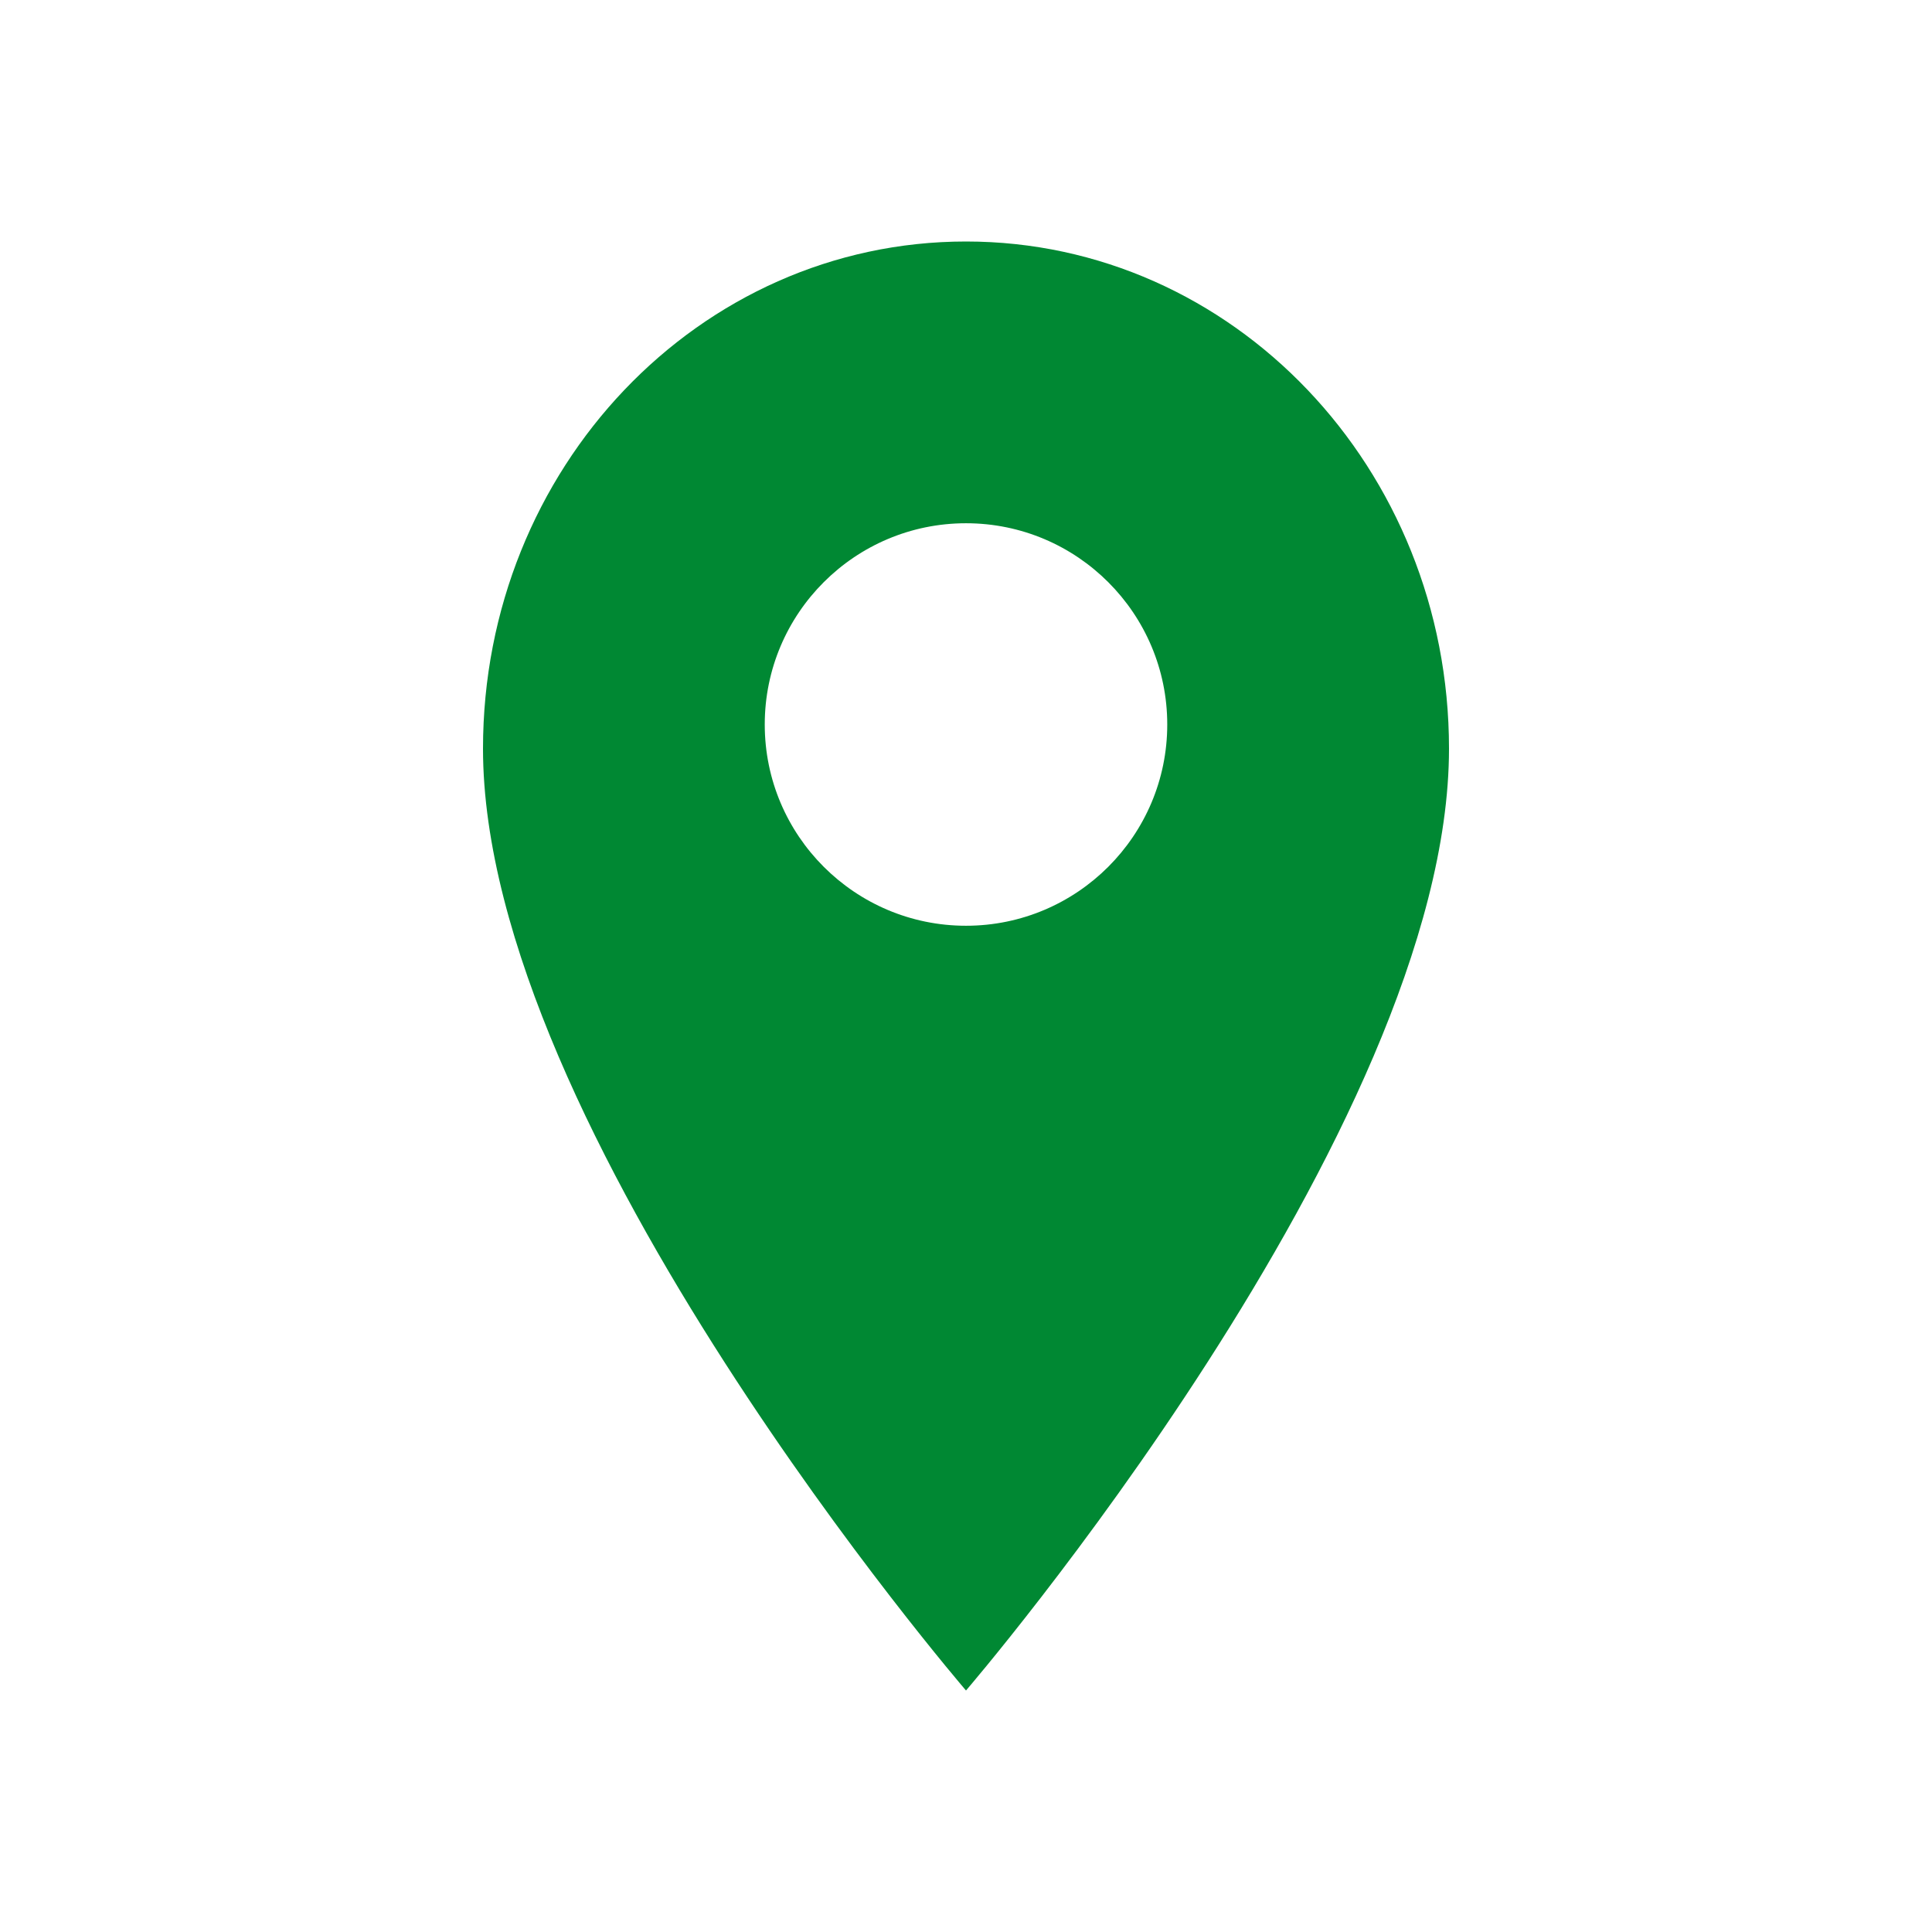
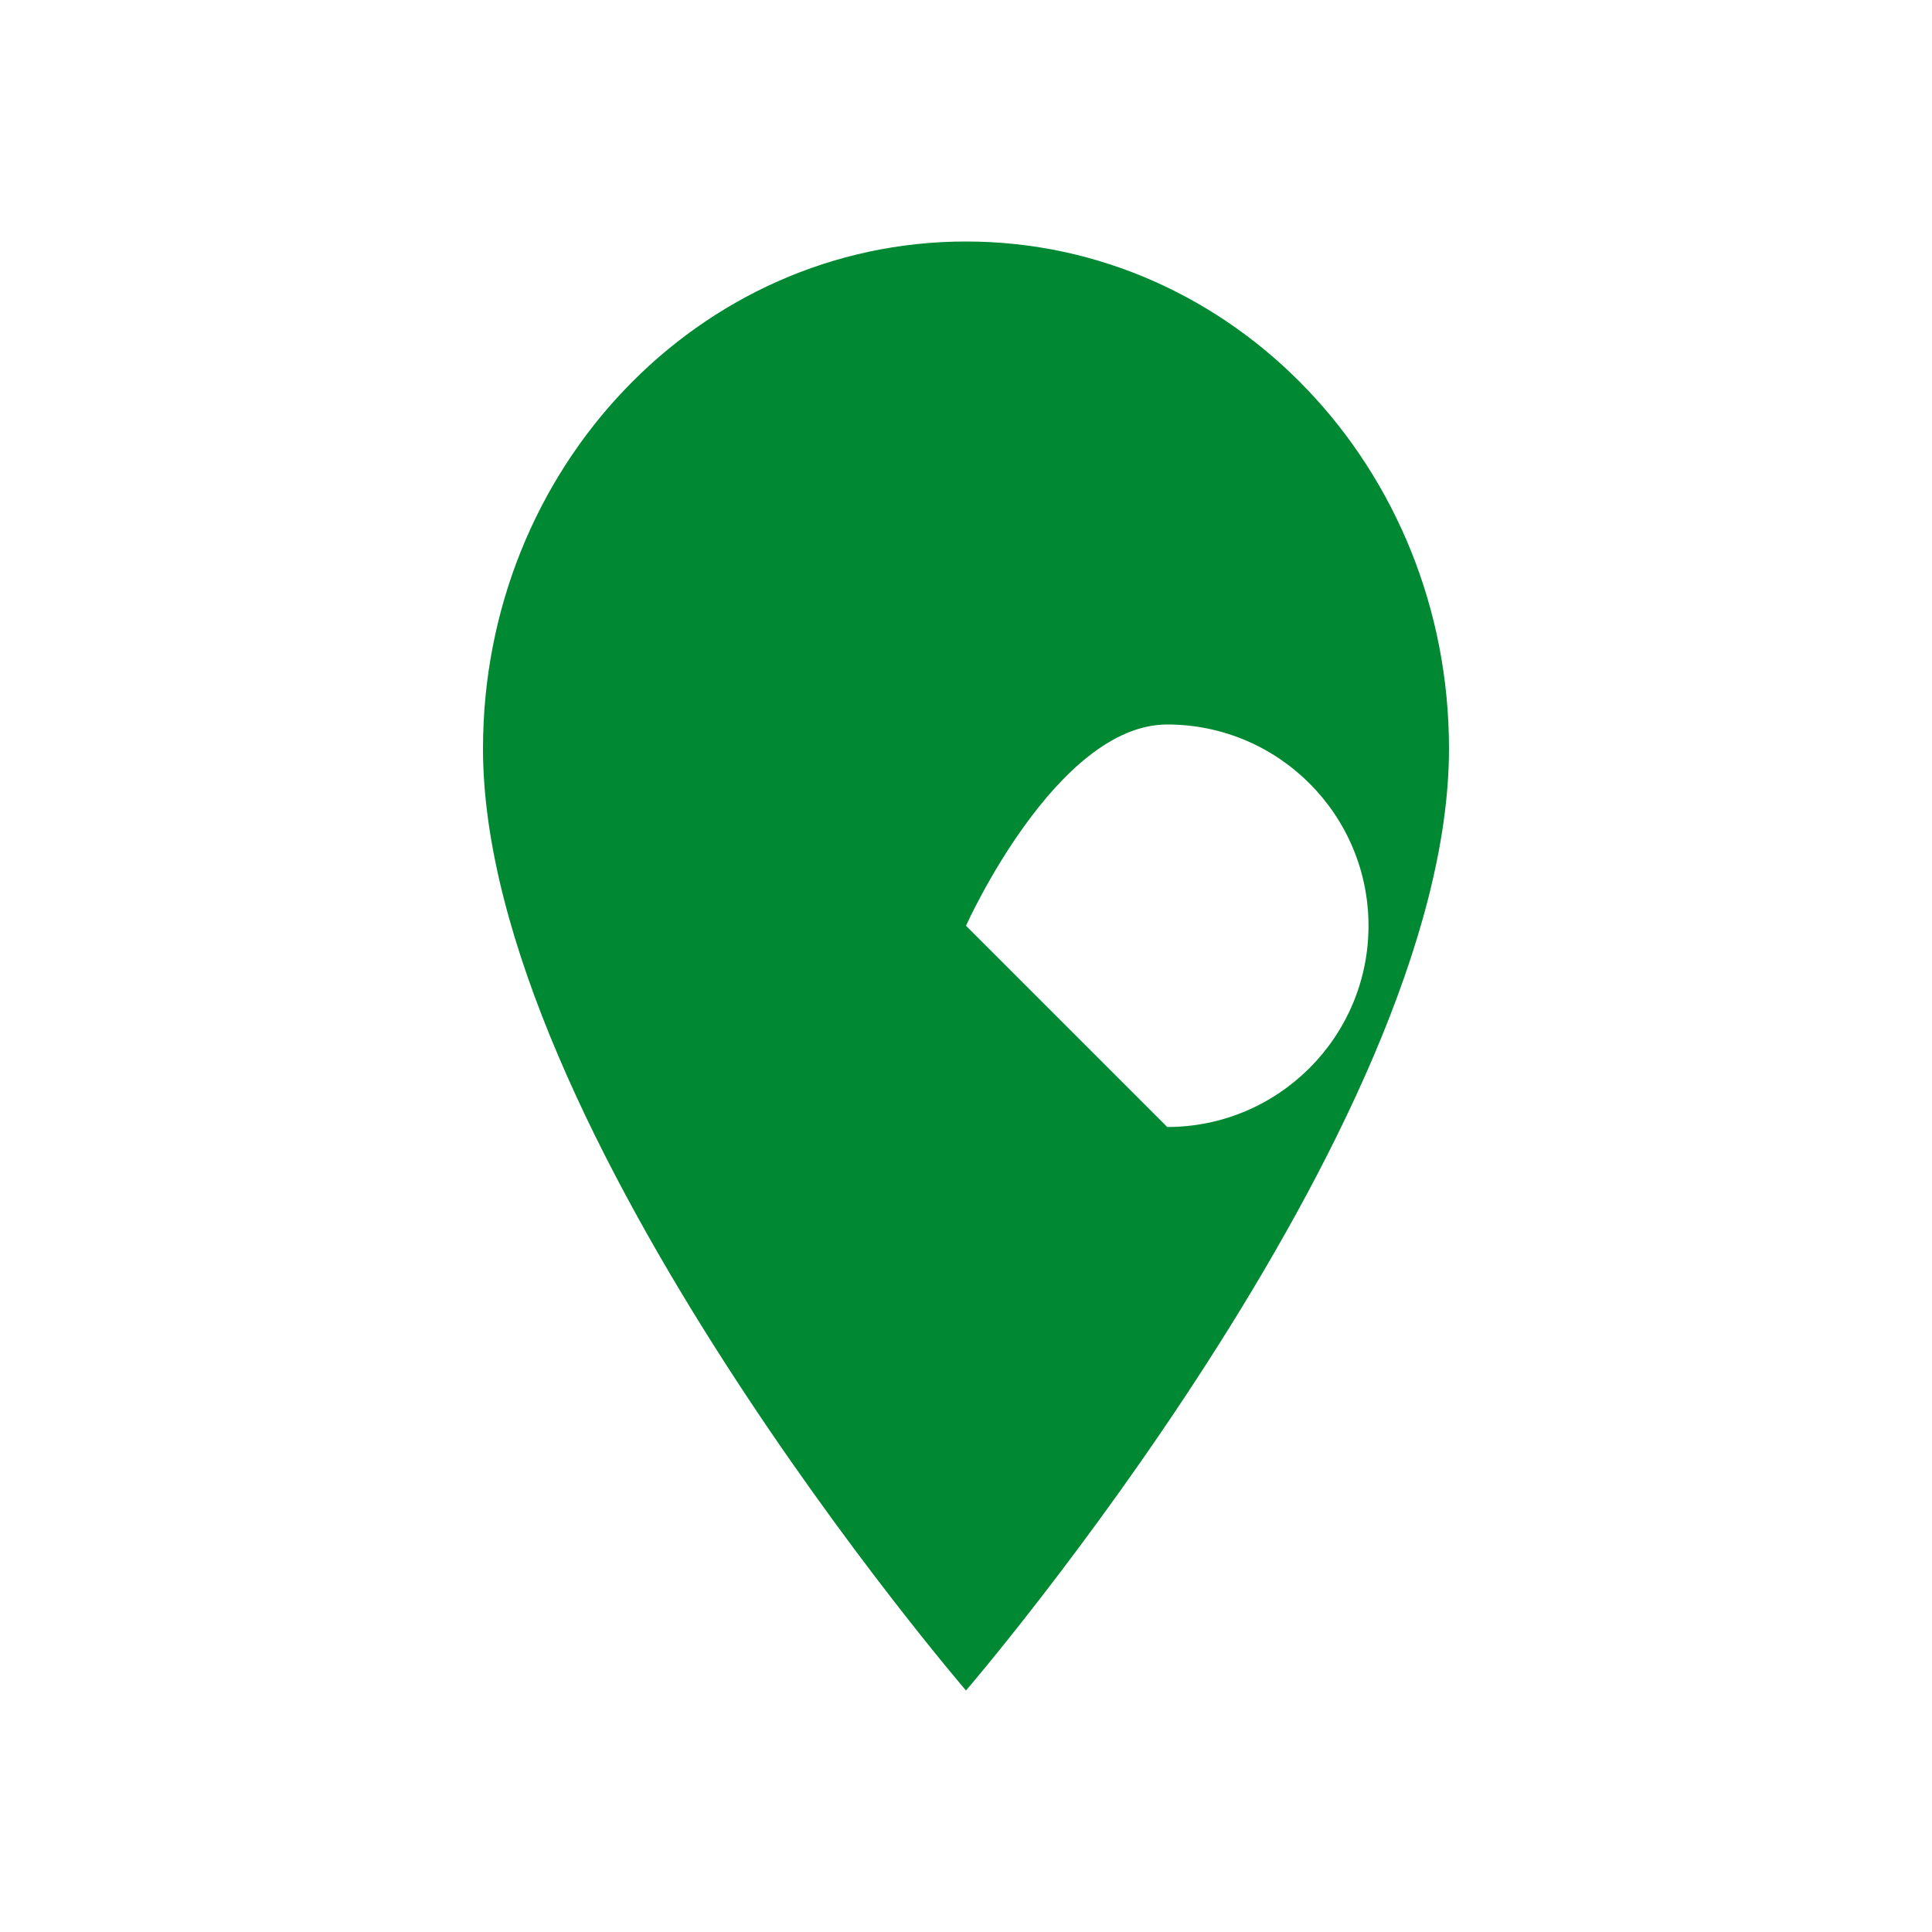
<svg xmlns="http://www.w3.org/2000/svg" width="24" height="24" viewBox="0 0 24 24">
  <g fill="none" fill-rule="evenodd">
    <g>
      <g>
        <g>
          <g>
            <g>
              <g>
                <g>
-                   <path d="M0 0L24 0 24 24 0 24z" transform="translate(-483 -519) translate(124 222) translate(88 143) translate(99 92) translate(0 61) translate(172 1)" />
-                 </g>
+                   </g>
                <g>
-                   <path fill="#083" fill-rule="nonzero" d="M12 3C8.683 3 6 5.817 6 9.3 6 14.025 12 21 12 21s6-6.975 6-11.7C18 5.817 15.317 3 12 3zm0 8.5c-1.38 0-2.5-1.12-2.5-2.5s1.12-2.5 2.5-2.5 2.5 1.12 2.5 2.5-1.12 2.5-2.5 2.5z" transform="translate(-483 -519) translate(124 222) translate(88 143) translate(99 92) translate(0 61) translate(172 1)" />
+                   <path fill="#083" fill-rule="nonzero" d="M12 3C8.683 3 6 5.817 6 9.3 6 14.025 12 21 12 21s6-6.975 6-11.7C18 5.817 15.317 3 12 3zm0 8.5s1.12-2.5 2.5-2.5 2.5 1.12 2.5 2.5-1.12 2.5-2.5 2.5z" transform="translate(-483 -519) translate(124 222) translate(88 143) translate(99 92) translate(0 61) translate(172 1)" />
                  <path d="M0 0L24 0 24 24 0 24z" transform="translate(-483 -519) translate(124 222) translate(88 143) translate(99 92) translate(0 61) translate(172 1)" />
                </g>
              </g>
            </g>
          </g>
        </g>
      </g>
    </g>
  </g>
</svg>